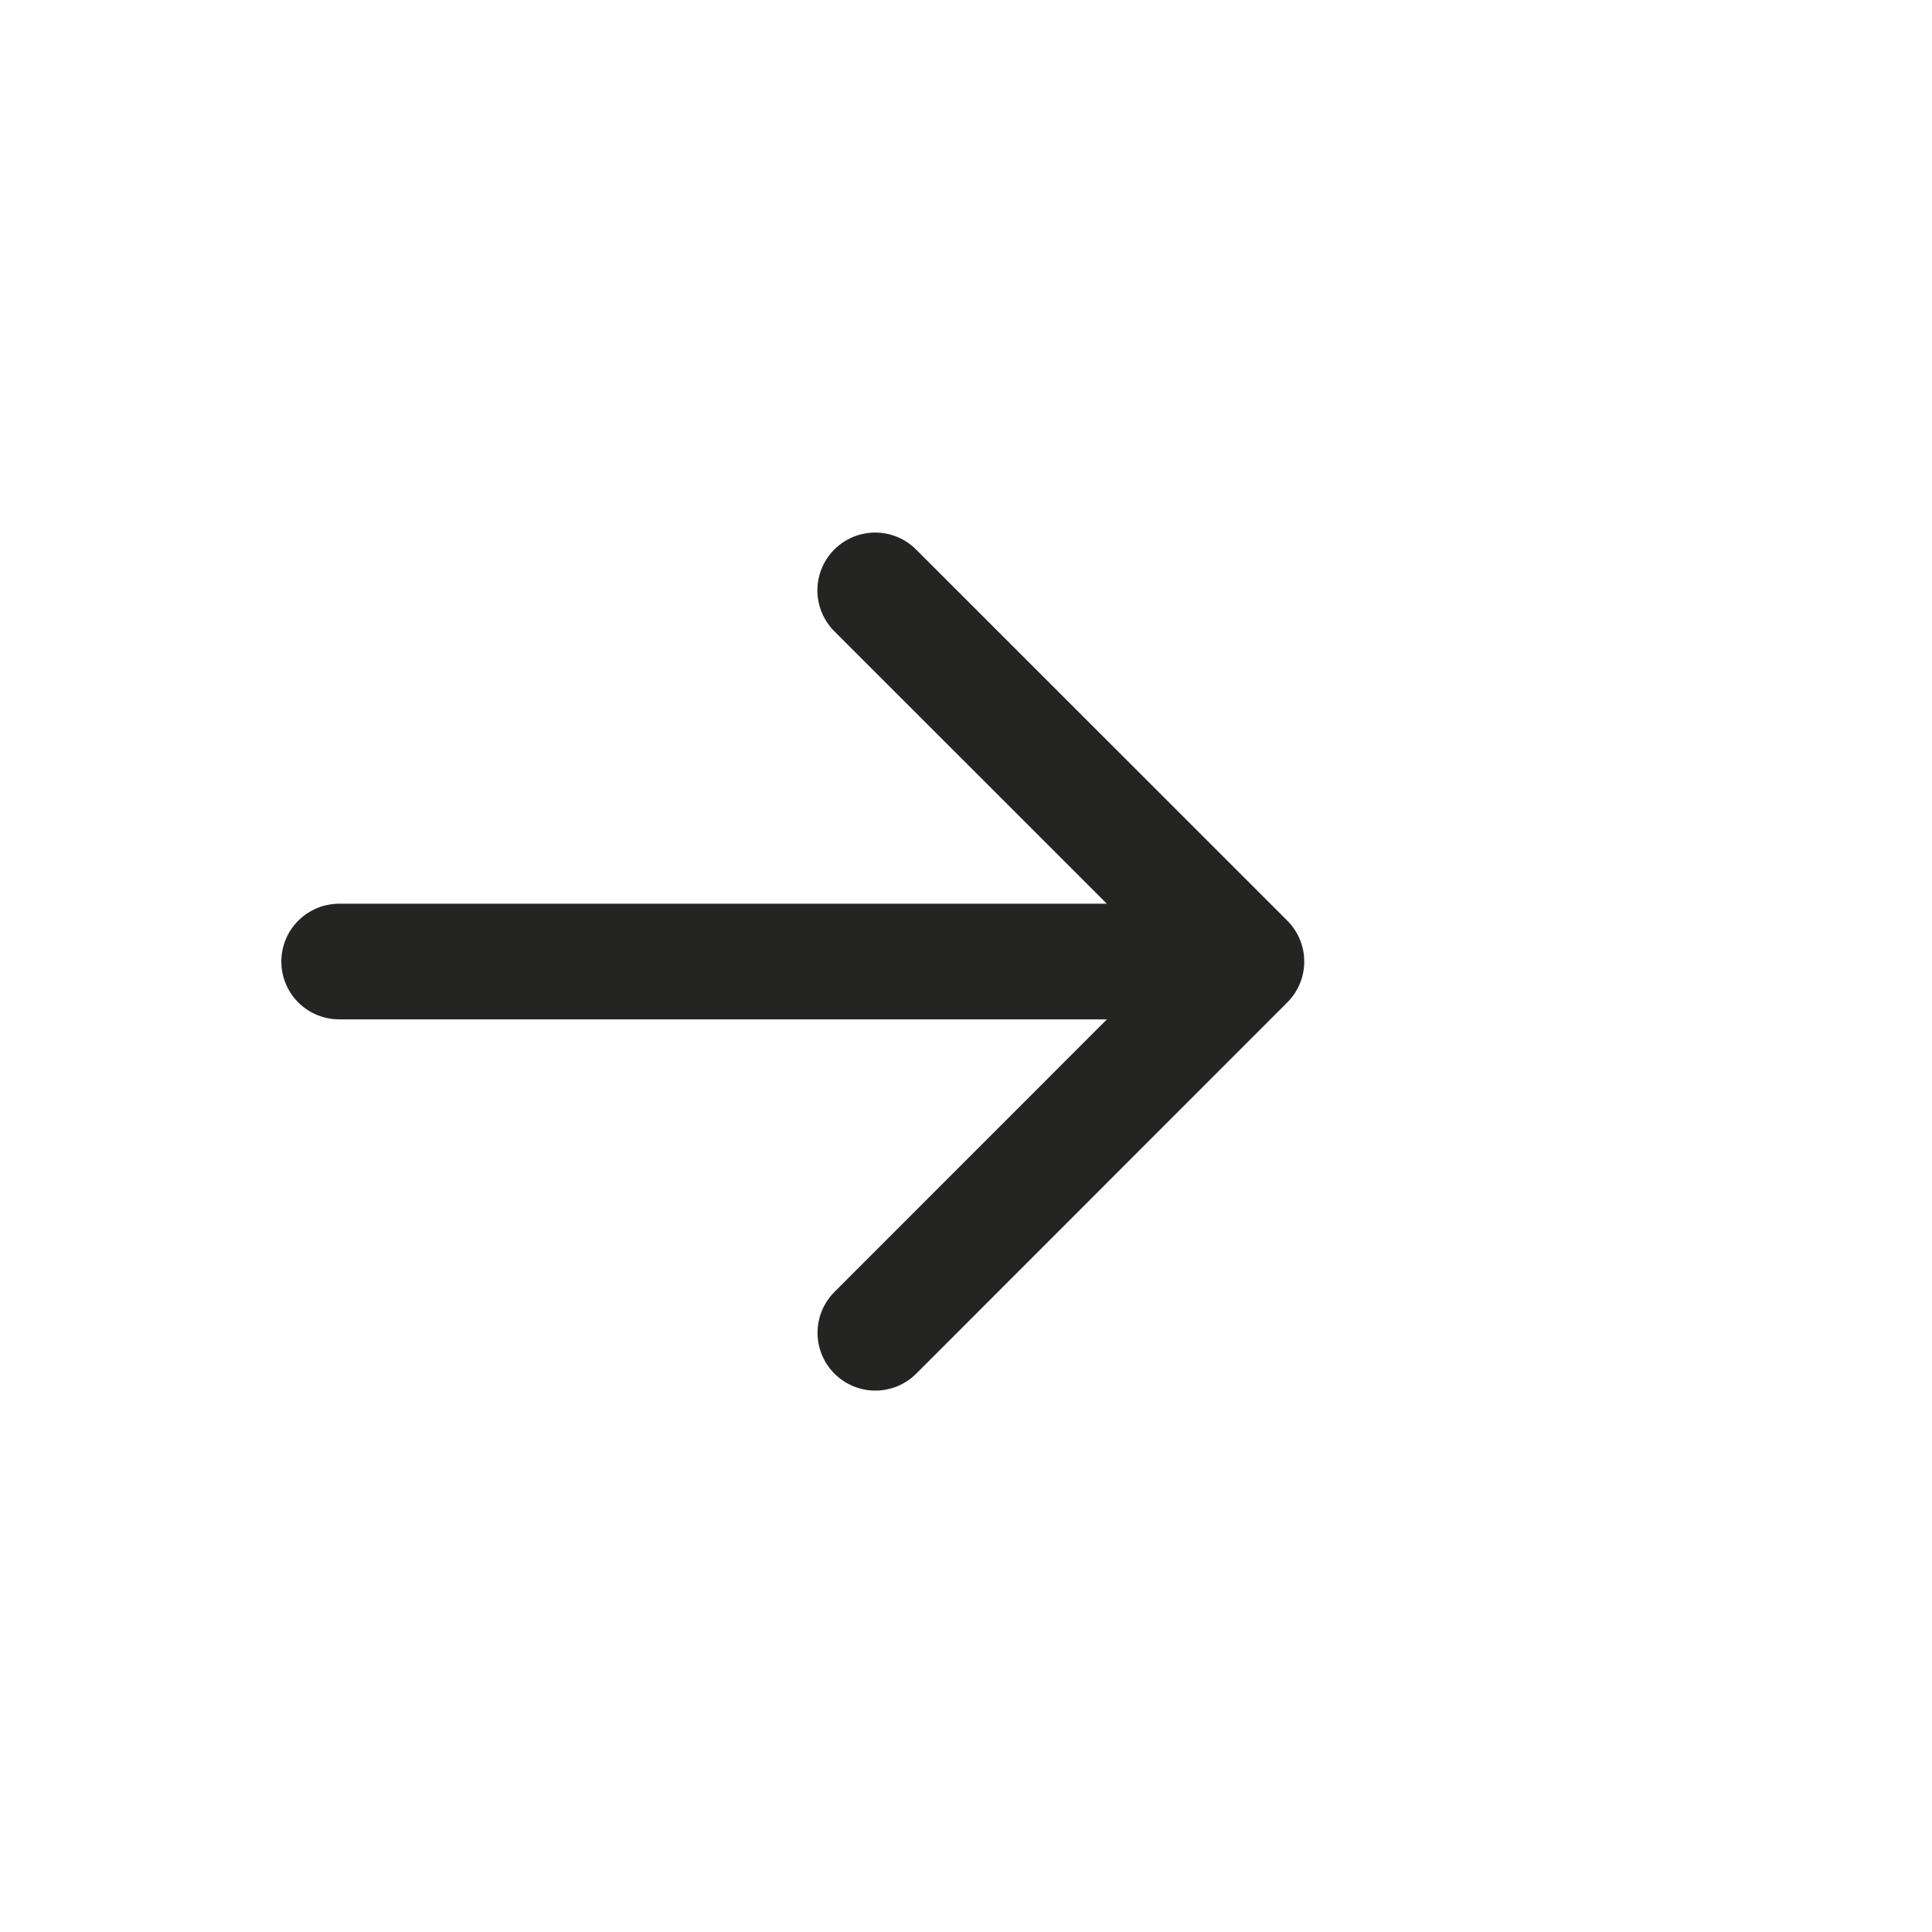
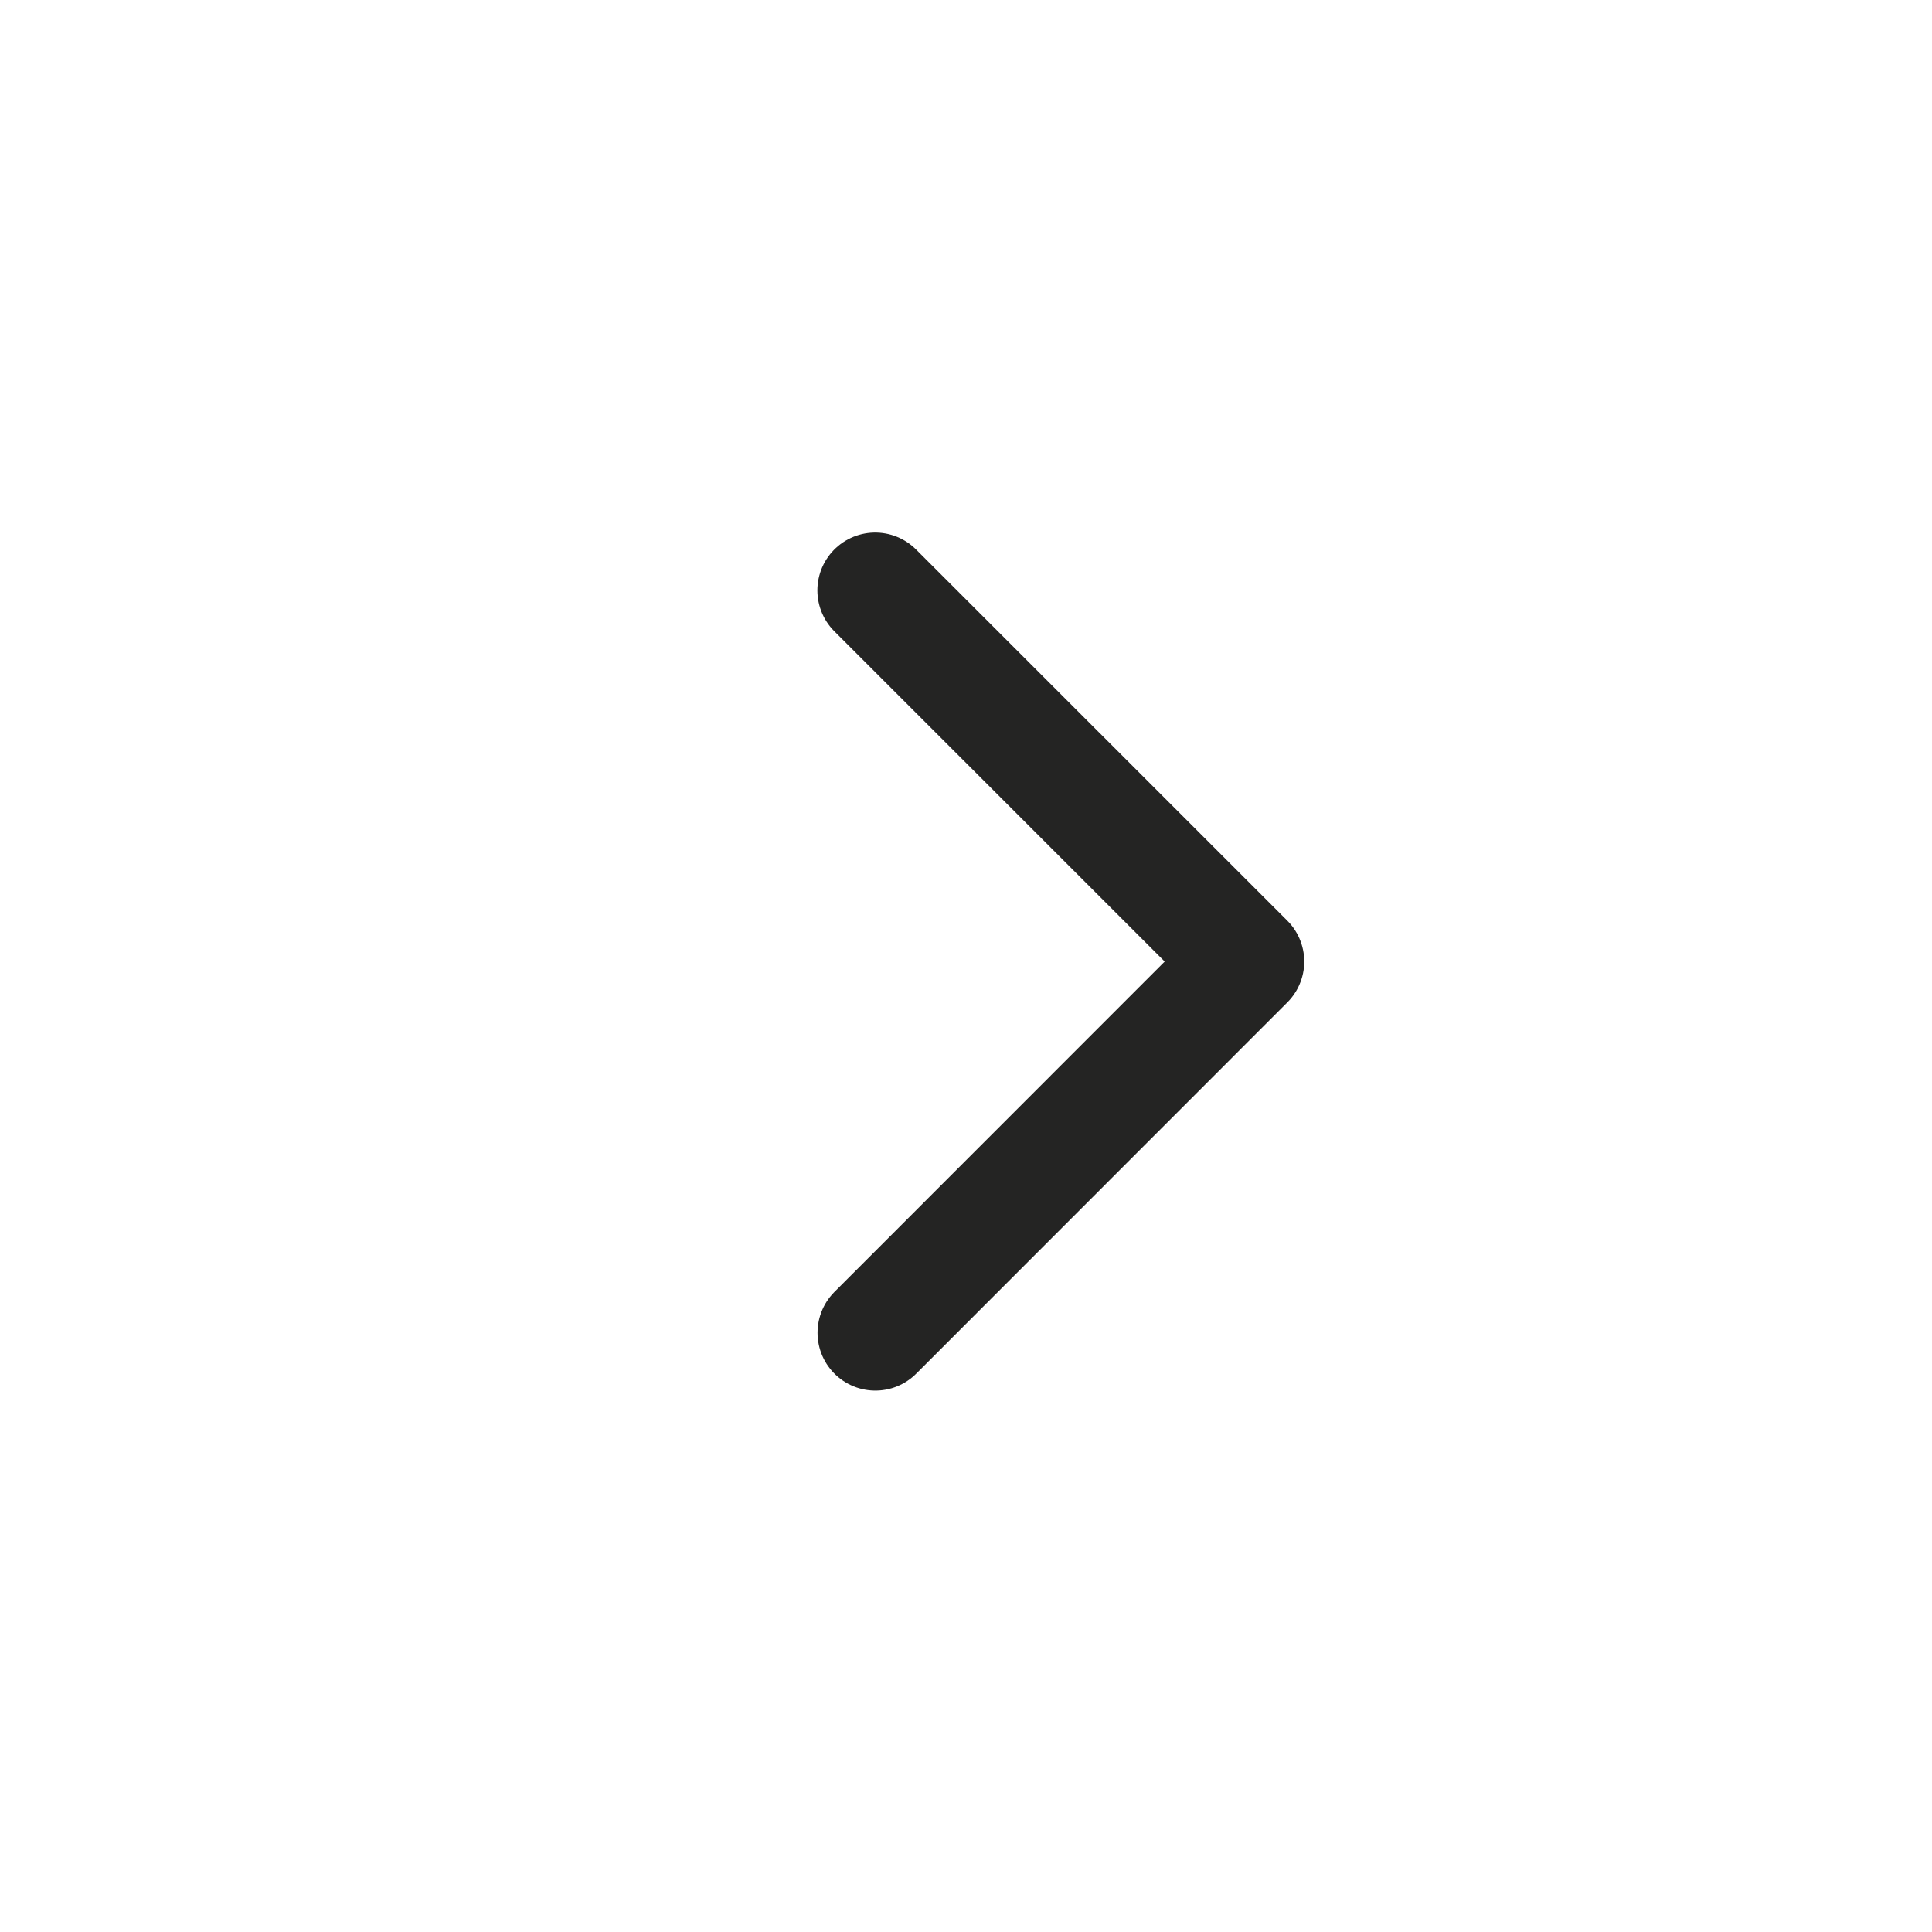
<svg xmlns="http://www.w3.org/2000/svg" width="26" height="26" viewBox="0 0 26 26" fill="none">
-   <path d="M4.564 12.94H16.773M11.778 7.945L16.774 12.94L11.78 17.936" stroke="#242423" stroke-width="1.556" stroke-linecap="round" stroke-linejoin="round" />
+   <path d="M4.564 12.94M11.778 7.945L16.774 12.94L11.78 17.936" stroke="#242423" stroke-width="1.556" stroke-linecap="round" stroke-linejoin="round" />
</svg>